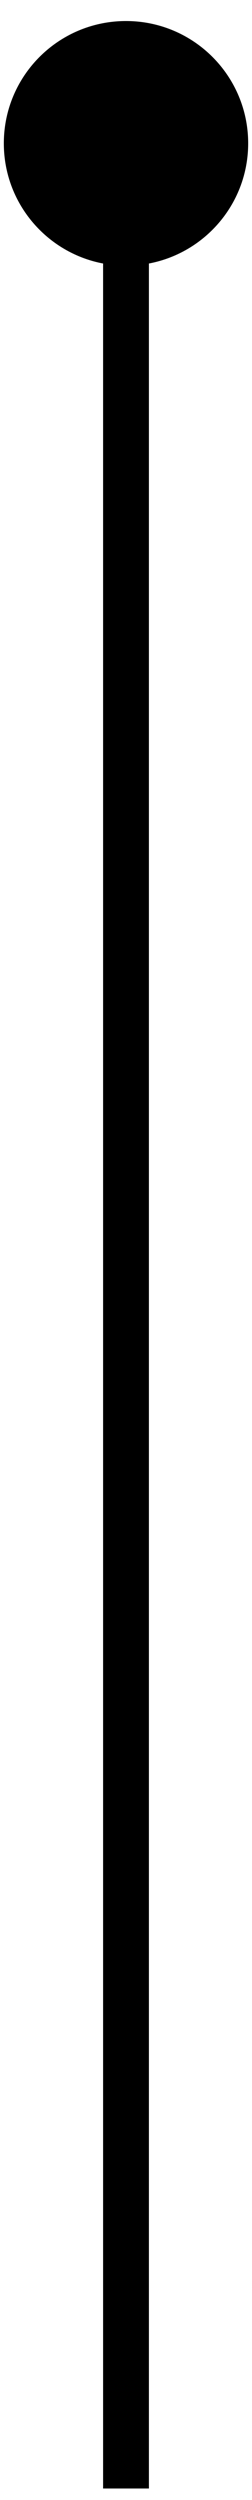
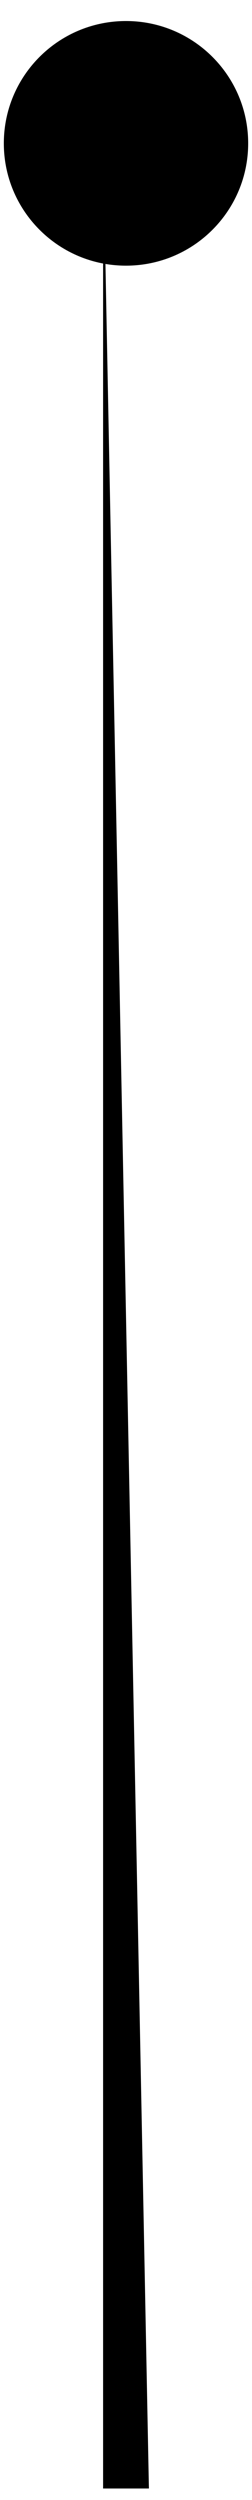
<svg xmlns="http://www.w3.org/2000/svg" width="11" height="109" viewBox="0 0 11 109" fill="none">
-   <path d="M0.167 6.25C0.167 9.196 2.554 11.583 5.5 11.583C8.446 11.583 10.833 9.196 10.833 6.25C10.833 3.304 8.446 0.917 5.5 0.917C2.554 0.917 0.167 3.304 0.167 6.25ZM4.5 6.25L4.5 108.5L6.5 108.5L6.5 6.25L4.5 6.25Z" fill="black" />
+   <path d="M0.167 6.25C0.167 9.196 2.554 11.583 5.5 11.583C8.446 11.583 10.833 9.196 10.833 6.25C10.833 3.304 8.446 0.917 5.5 0.917C2.554 0.917 0.167 3.304 0.167 6.25ZM4.5 6.25L4.5 108.5L6.5 108.5L4.5 6.25Z" fill="black" />
</svg>